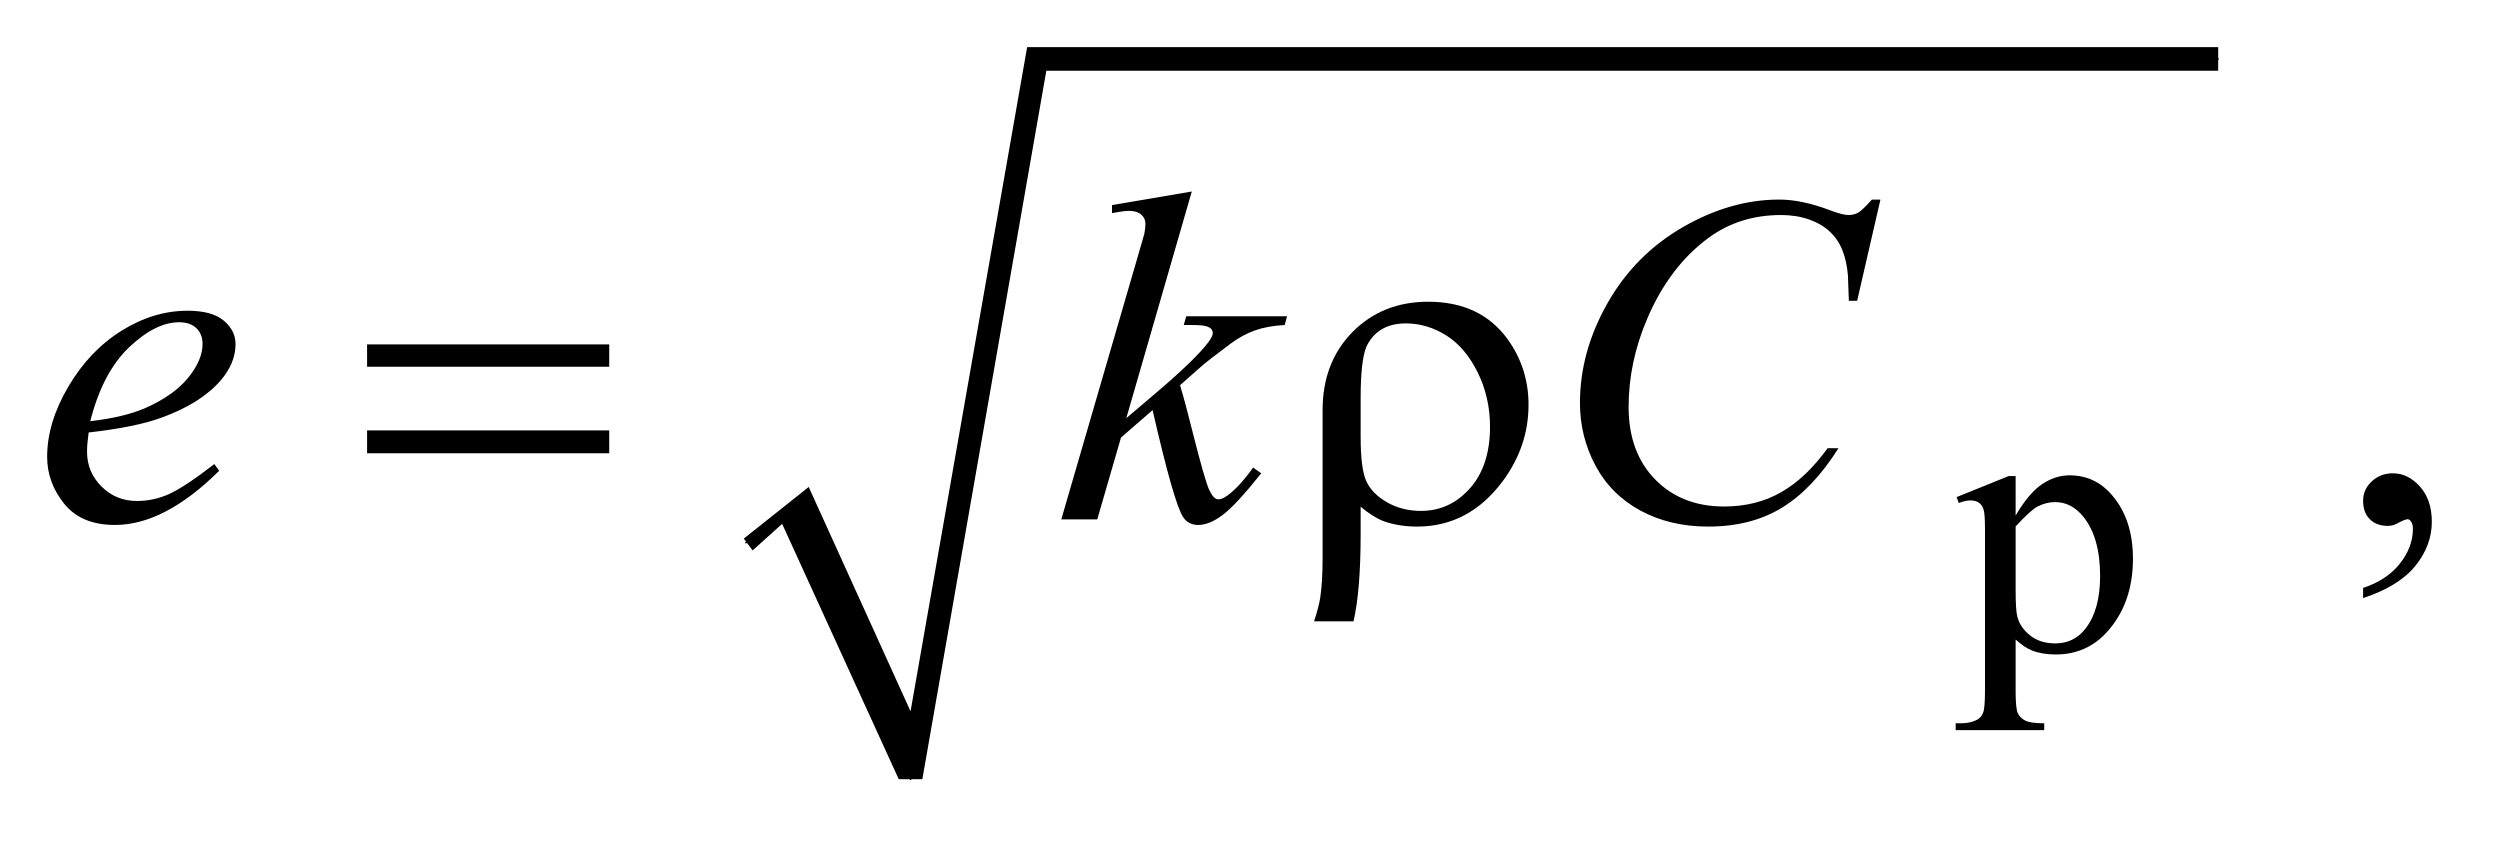
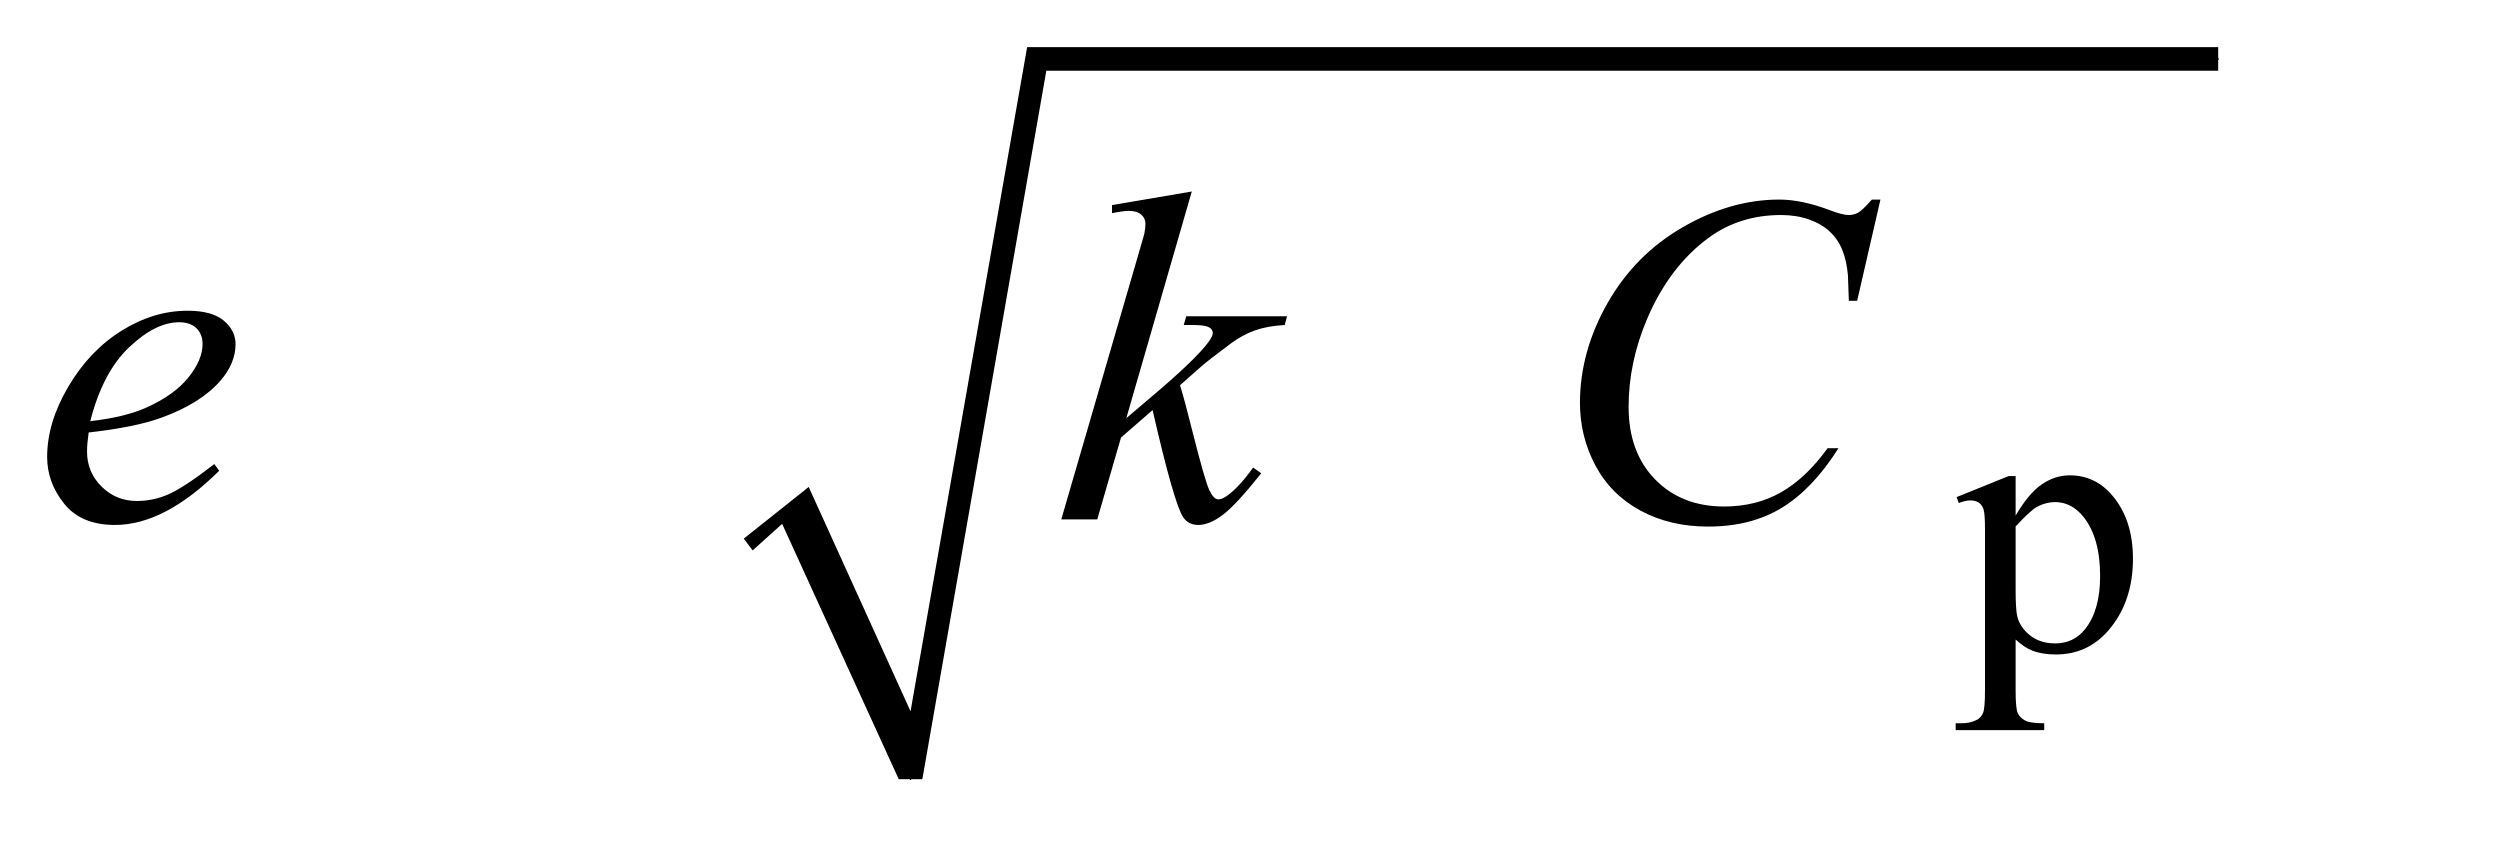
<svg xmlns="http://www.w3.org/2000/svg" stroke-dasharray="none" shape-rendering="auto" font-family="'Dialog'" text-rendering="auto" width="83" fill-opacity="1" color-interpolation="auto" color-rendering="auto" preserveAspectRatio="xMidYMid meet" font-size="12px" viewBox="0 0 83 28" fill="black" stroke="black" image-rendering="auto" stroke-miterlimit="10" stroke-linecap="square" stroke-linejoin="miter" font-style="normal" stroke-width="1" height="28" stroke-dashoffset="0" font-weight="normal" stroke-opacity="1">
  <defs id="genericDefs" />
  <g>
    <defs id="defs1">
      <clipPath clipPathUnits="userSpaceOnUse" id="clipPath1">
        <path d="M0.997 0.997 L53.408 0.997 L53.408 18.49 L0.997 18.49 L0.997 0.997 Z" />
      </clipPath>
      <clipPath clipPathUnits="userSpaceOnUse" id="clipPath2">
        <path d="M31.949 31.949 L31.949 592.619 L1711.801 592.619 L1711.801 31.949 Z" />
      </clipPath>
    </defs>
    <g stroke-linecap="round" stroke-linejoin="round" transform="scale(1.576,1.576) translate(-0.997,-0.997) matrix(0.031,0,0,0.031,0,0)">
-       <path fill="none" d="M539 401 L571 374" clip-path="url(#clipPath2)" />
-     </g>
+       </g>
    <g stroke-linecap="round" stroke-linejoin="round" transform="matrix(0.049,0,0,0.049,-1.571,-1.571)">
      <path fill="none" d="M571 374 L649 560" clip-path="url(#clipPath2)" />
    </g>
    <g stroke-linecap="round" stroke-linejoin="round" transform="matrix(0.049,0,0,0.049,-1.571,-1.571)">
-       <path fill="none" d="M649 560 L734 72" clip-path="url(#clipPath2)" />
-     </g>
+       </g>
    <g stroke-linecap="round" stroke-linejoin="round" transform="matrix(0.049,0,0,0.049,-1.571,-1.571)">
      <path fill="none" d="M734 72 L1535 72" clip-path="url(#clipPath2)" />
    </g>
    <g transform="matrix(0.049,0,0,0.049,-1.571,-1.571)">
      <path d="M536 397 L580 362 L649 514 L728 64 L1535 64 L1535 80 L741 80 L657 560 L641 560 L562 387 L542 405 Z" stroke="none" clip-path="url(#clipPath2)" />
    </g>
    <g transform="matrix(0.049,0,0,0.049,-1.571,-1.571)">
      <path d="M1357.75 368.875 L1393 354.625 L1397.75 354.625 L1397.75 381.375 Q1406.625 366.25 1415.562 360.188 Q1424.5 354.125 1434.375 354.125 Q1451.625 354.125 1463.125 367.625 Q1477.25 384.125 1477.25 410.625 Q1477.25 440.25 1460.25 459.625 Q1446.25 475.5 1425 475.5 Q1415.75 475.5 1409 472.875 Q1404 471 1397.75 465.375 L1397.75 500.25 Q1397.75 512 1399.188 515.188 Q1400.625 518.375 1404.188 520.25 Q1407.75 522.125 1417.125 522.125 L1417.125 526.75 L1357.125 526.75 L1357.125 522.125 L1360.25 522.125 Q1367.125 522.25 1372 519.5 Q1374.375 518.125 1375.688 515.062 Q1377 512 1377 499.5 L1377 391.25 Q1377 380.125 1376 377.125 Q1375 374.125 1372.812 372.625 Q1370.625 371.125 1366.875 371.125 Q1363.875 371.125 1359.25 372.875 L1357.75 368.875 ZM1397.75 388.75 L1397.75 431.5 Q1397.75 445.375 1398.875 449.75 Q1400.625 457 1407.438 462.5 Q1414.25 468 1424.625 468 Q1437.125 468 1444.875 458.25 Q1455 445.5 1455 422.375 Q1455 396.125 1443.5 382 Q1435.5 372.25 1424.5 372.25 Q1418.5 372.25 1412.625 375.25 Q1408.125 377.5 1397.75 388.75 Z" stroke="none" clip-path="url(#clipPath2)" />
    </g>
    <g transform="matrix(0.049,0,0,0.049,-1.571,-1.571)">
-       <path d="M1633.188 437.281 L1633.188 430.406 Q1649.281 425.094 1658.109 413.922 Q1666.938 402.75 1666.938 390.25 Q1666.938 387.281 1665.531 385.25 Q1664.438 383.844 1663.344 383.844 Q1661.625 383.844 1655.844 386.969 Q1653.031 388.375 1649.906 388.375 Q1642.25 388.375 1637.719 383.844 Q1633.188 379.312 1633.188 371.344 Q1633.188 363.688 1639.047 358.219 Q1644.906 352.75 1653.344 352.75 Q1663.656 352.75 1671.703 361.734 Q1679.75 370.719 1679.75 385.562 Q1679.75 401.656 1668.578 415.484 Q1657.406 429.312 1633.188 437.281 Z" stroke="none" clip-path="url(#clipPath2)" />
-     </g>
+       </g>
    <g transform="matrix(0.049,0,0,0.049,-1.571,-1.571)">
      <path d="M92.125 325.094 Q91.031 332.906 91.031 338.062 Q91.031 351.969 100.875 361.734 Q110.719 371.5 124.781 371.5 Q136.031 371.5 146.422 366.891 Q156.812 362.281 177.281 346.5 L180.562 351.031 Q143.531 387.75 109.938 387.75 Q87.125 387.75 75.562 373.375 Q64 359 64 341.656 Q64 318.375 78.375 294 Q92.75 269.625 114.469 256.109 Q136.188 242.594 159.156 242.594 Q175.719 242.594 183.688 249.312 Q191.656 256.031 191.656 265.25 Q191.656 278.219 181.344 290.094 Q167.75 305.562 141.344 315.094 Q123.844 321.5 92.125 325.094 ZM93.219 317.438 Q116.344 314.781 130.875 308.375 Q150.094 299.781 159.703 287.828 Q169.312 275.875 169.312 265.094 Q169.312 258.531 165.172 254.469 Q161.031 250.406 153.375 250.406 Q137.438 250.406 119.547 267.359 Q101.656 284.312 93.219 317.438 ZM839.562 161.812 L795.188 315.406 L813 300.25 Q842.219 275.562 850.969 263.688 Q853.781 259.781 853.781 257.75 Q853.781 256.344 852.844 255.094 Q851.906 253.844 849.172 253.062 Q846.438 252.281 839.562 252.281 L834.094 252.281 L835.812 246.344 L904.094 246.344 L902.531 252.281 Q890.812 252.906 882.297 255.953 Q873.781 259 865.812 264.938 Q850.031 276.656 845.031 281.188 L831.594 293.062 Q835.031 304.312 840.031 324.469 Q848.469 357.906 851.438 364.156 Q854.406 370.406 857.531 370.406 Q860.188 370.406 863.781 367.75 Q871.906 361.812 881.125 348.844 L886.594 352.75 Q869.562 374.156 860.5 380.953 Q851.438 387.75 843.938 387.75 Q837.375 387.75 833.781 382.594 Q827.531 373.375 813 309.938 L791.594 328.531 L775.5 384 L751.125 384 L803 205.719 L807.375 190.562 Q808.156 186.656 808.156 183.688 Q808.156 179.938 805.266 177.438 Q802.375 174.938 796.906 174.938 Q793.312 174.938 785.5 176.5 L785.5 171.031 L839.562 161.812 ZM1306.156 167.281 L1290.375 235.875 L1284.75 235.875 L1284.125 218.688 Q1283.344 209.312 1280.531 201.969 Q1277.719 194.625 1272.094 189.234 Q1266.469 183.844 1257.875 180.797 Q1249.281 177.75 1238.812 177.75 Q1210.844 177.75 1189.906 193.062 Q1163.188 212.594 1148.031 248.219 Q1135.531 277.594 1135.531 307.75 Q1135.531 338.531 1153.5 356.891 Q1171.469 375.25 1200.219 375.25 Q1221.938 375.25 1238.891 365.562 Q1255.844 355.875 1270.375 335.719 L1277.719 335.719 Q1260.531 363.062 1239.594 375.953 Q1218.656 388.844 1189.438 388.844 Q1163.5 388.844 1143.5 377.984 Q1123.5 367.125 1113.031 347.438 Q1102.562 327.75 1102.562 305.094 Q1102.562 270.406 1121.156 237.594 Q1139.75 204.781 1172.172 186.031 Q1204.594 167.281 1237.562 167.281 Q1253.031 167.281 1272.25 174.625 Q1280.688 177.75 1284.438 177.75 Q1288.188 177.75 1291 176.188 Q1293.812 174.625 1300.375 167.281 L1306.156 167.281 Z" stroke="none" clip-path="url(#clipPath2)" />
    </g>
    <g transform="matrix(0.049,0,0,0.049,-1.571,-1.571)">
-       <path d="M280.781 265.406 L444.844 265.406 L444.844 280.562 L280.781 280.562 L280.781 265.406 ZM280.781 323.688 L444.844 323.688 L444.844 339.156 L280.781 339.156 L280.781 323.688 ZM953.969 375.406 L953.969 393.688 Q953.969 432.281 949.125 453.062 L922.406 453.062 Q925.688 443.062 926.625 436.812 Q928.188 426.188 928.188 410.094 L928.188 309.938 Q928.188 277.594 948.5 256.969 Q968.812 236.5 999.75 236.5 Q1035.062 236.5 1053.5 261.812 Q1067.719 281.5 1067.719 306.344 Q1067.719 334.312 1050.375 357.906 Q1027.406 388.844 992.25 388.844 Q979.594 388.844 969.281 385.094 Q962.406 382.438 953.969 375.406 ZM953.969 328.219 Q953.969 349.625 957.797 358.062 Q961.625 366.5 971.781 372.359 Q981.938 378.219 994.906 378.219 Q1014.438 378.219 1028.031 362.906 Q1041.625 347.594 1041.625 321.188 Q1041.625 301.344 1033.266 284.391 Q1024.906 267.438 1011.938 259.312 Q998.969 251.188 984.594 251.188 Q966.625 251.188 958.812 265.094 Q953.969 273.375 953.969 301.812 L953.969 328.219 Z" stroke="none" clip-path="url(#clipPath2)" />
-     </g>
+       </g>
  </g>
</svg>